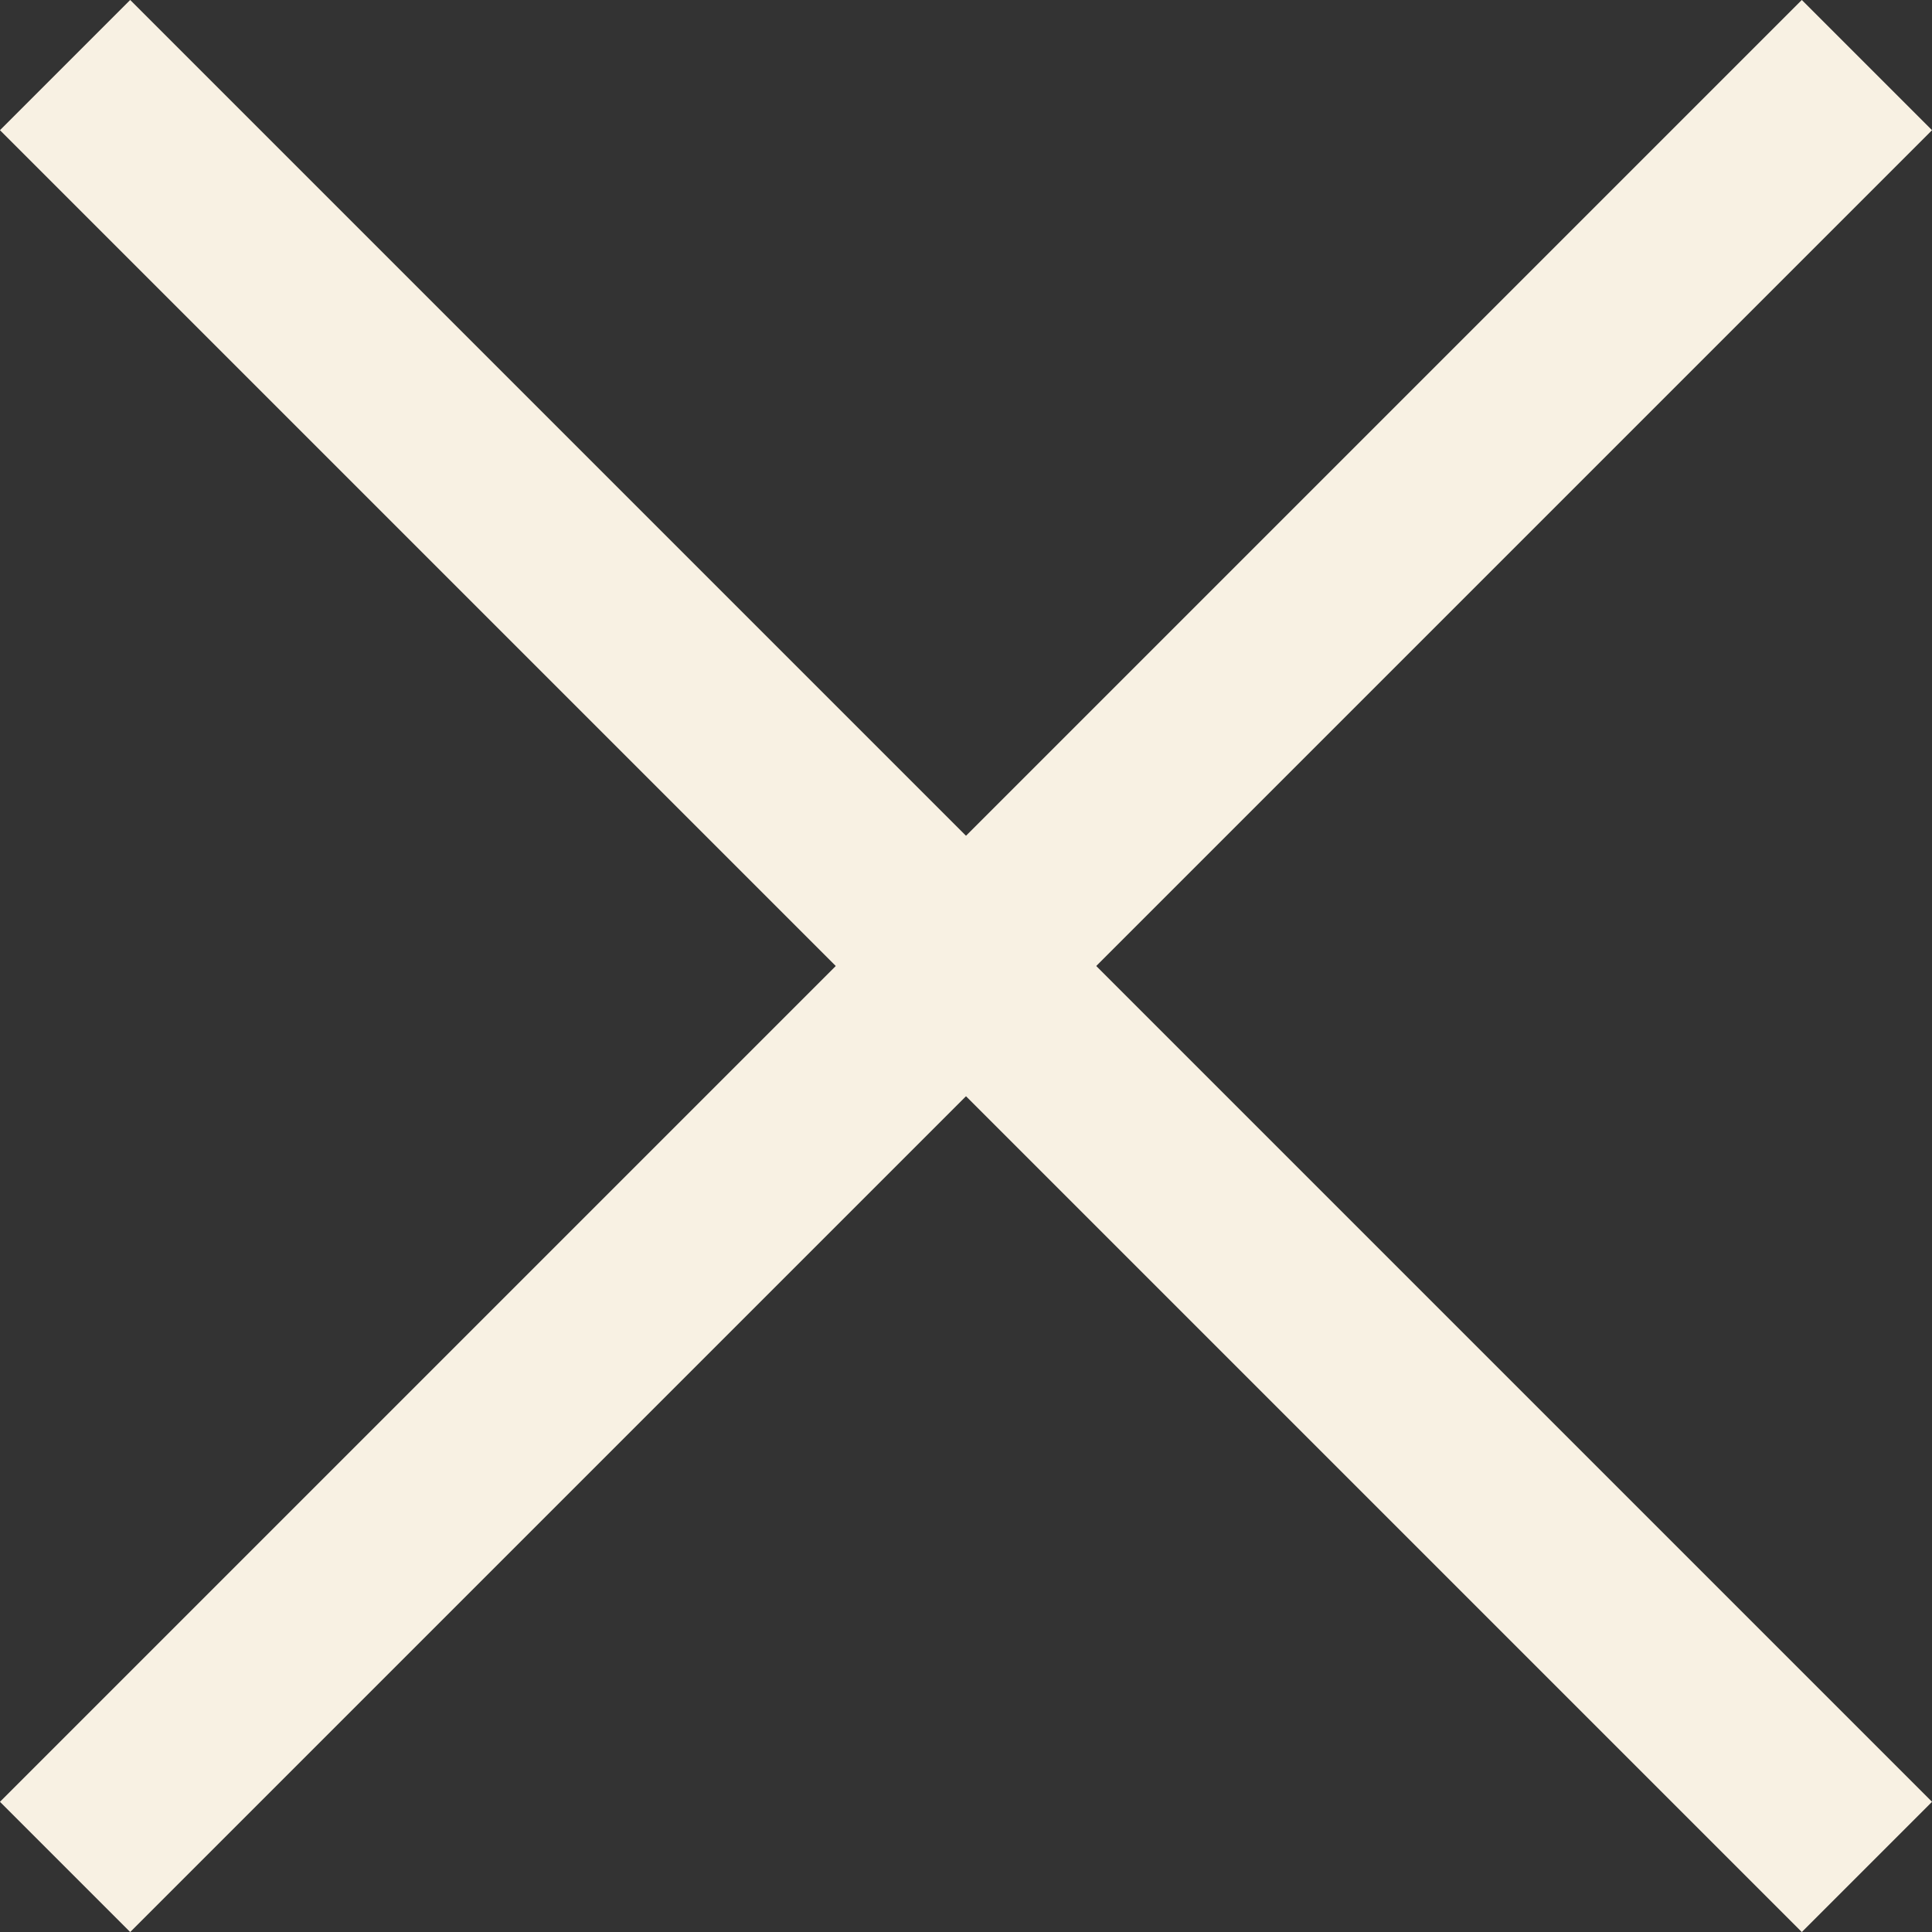
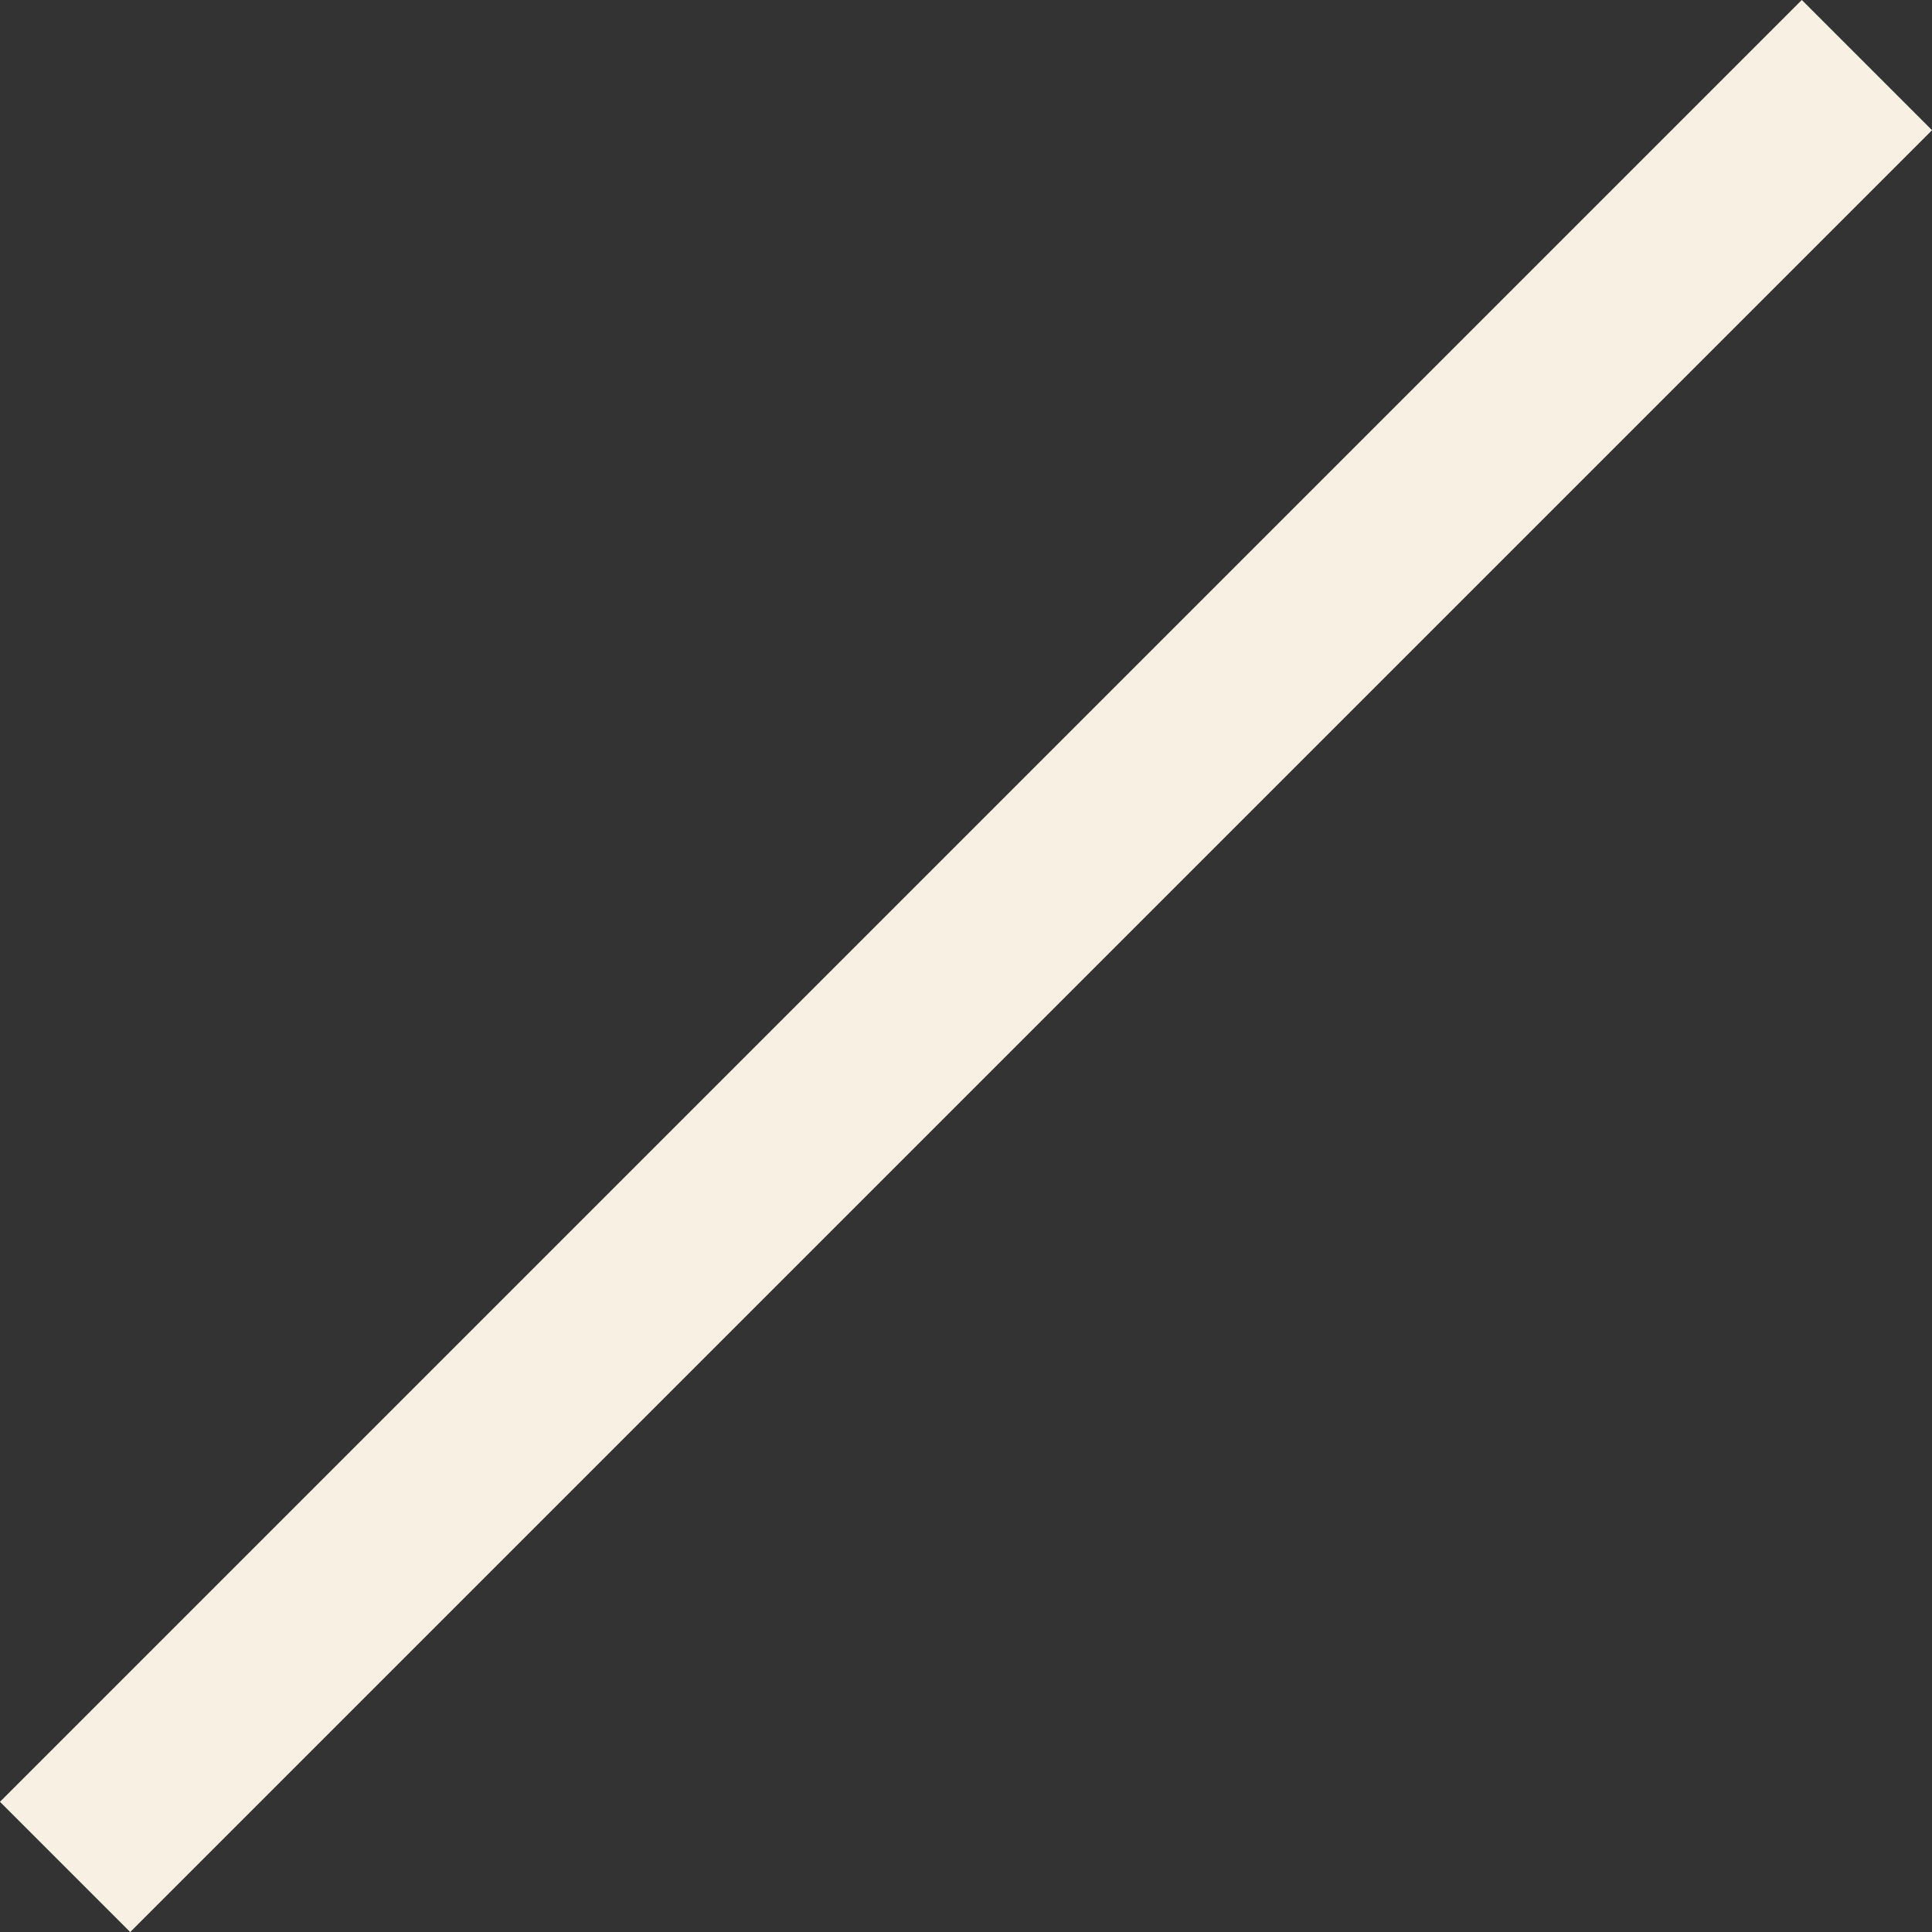
<svg xmlns="http://www.w3.org/2000/svg" id="_Слой_2" data-name="Слой_2" viewBox="0 0 31.47 31.47">
  <rect x="0" y="0" width="31.47" height="31.47" fill="#333333" stroke="none" />
  <defs>
    <style> .cls-1 { fill: #f8f1e3; stroke: #f8f1e3; stroke-miterlimit: 10; stroke-width: 3px; } </style>
  </defs>
  <g id="_Слой_1-2" data-name="Слой_1">
    <g>
      <line class="cls-1" x1="30.41" y1="1.06" x2="1.06" y2="30.41" />
-       <line class="cls-1" x1="30.41" y1="30.41" x2="1.06" y2="1.06" />
    </g>
  </g>
</svg>